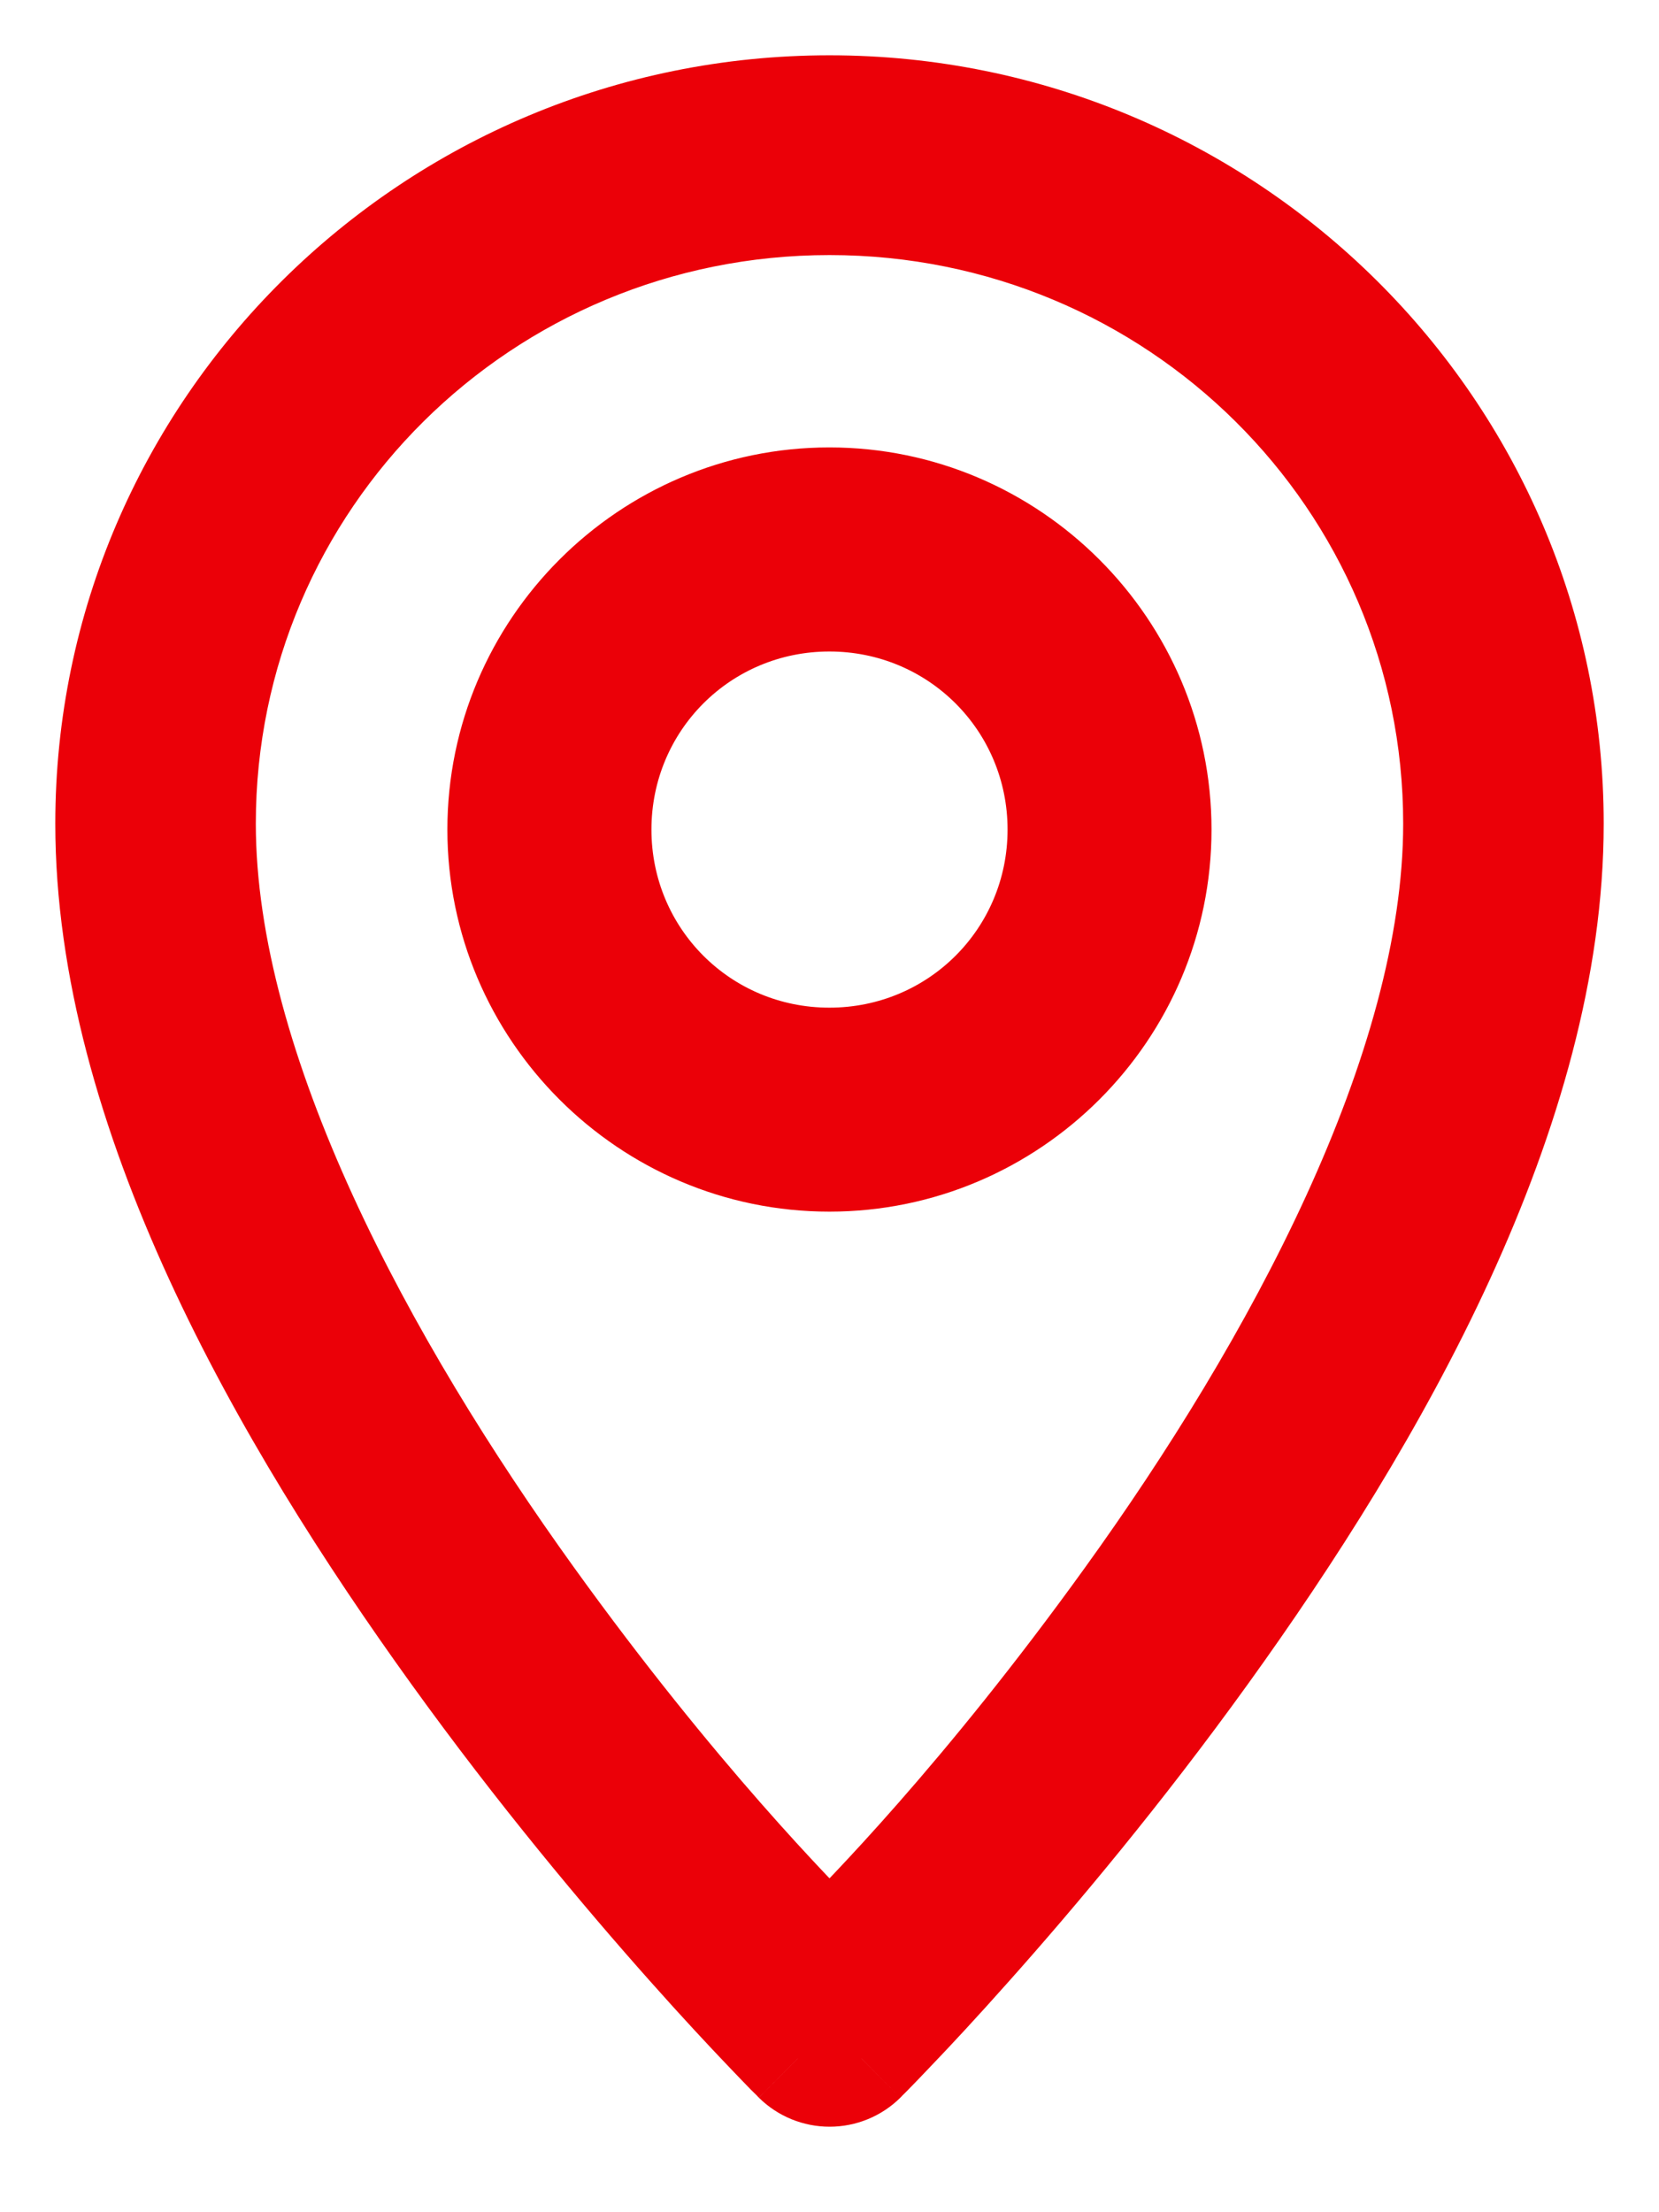
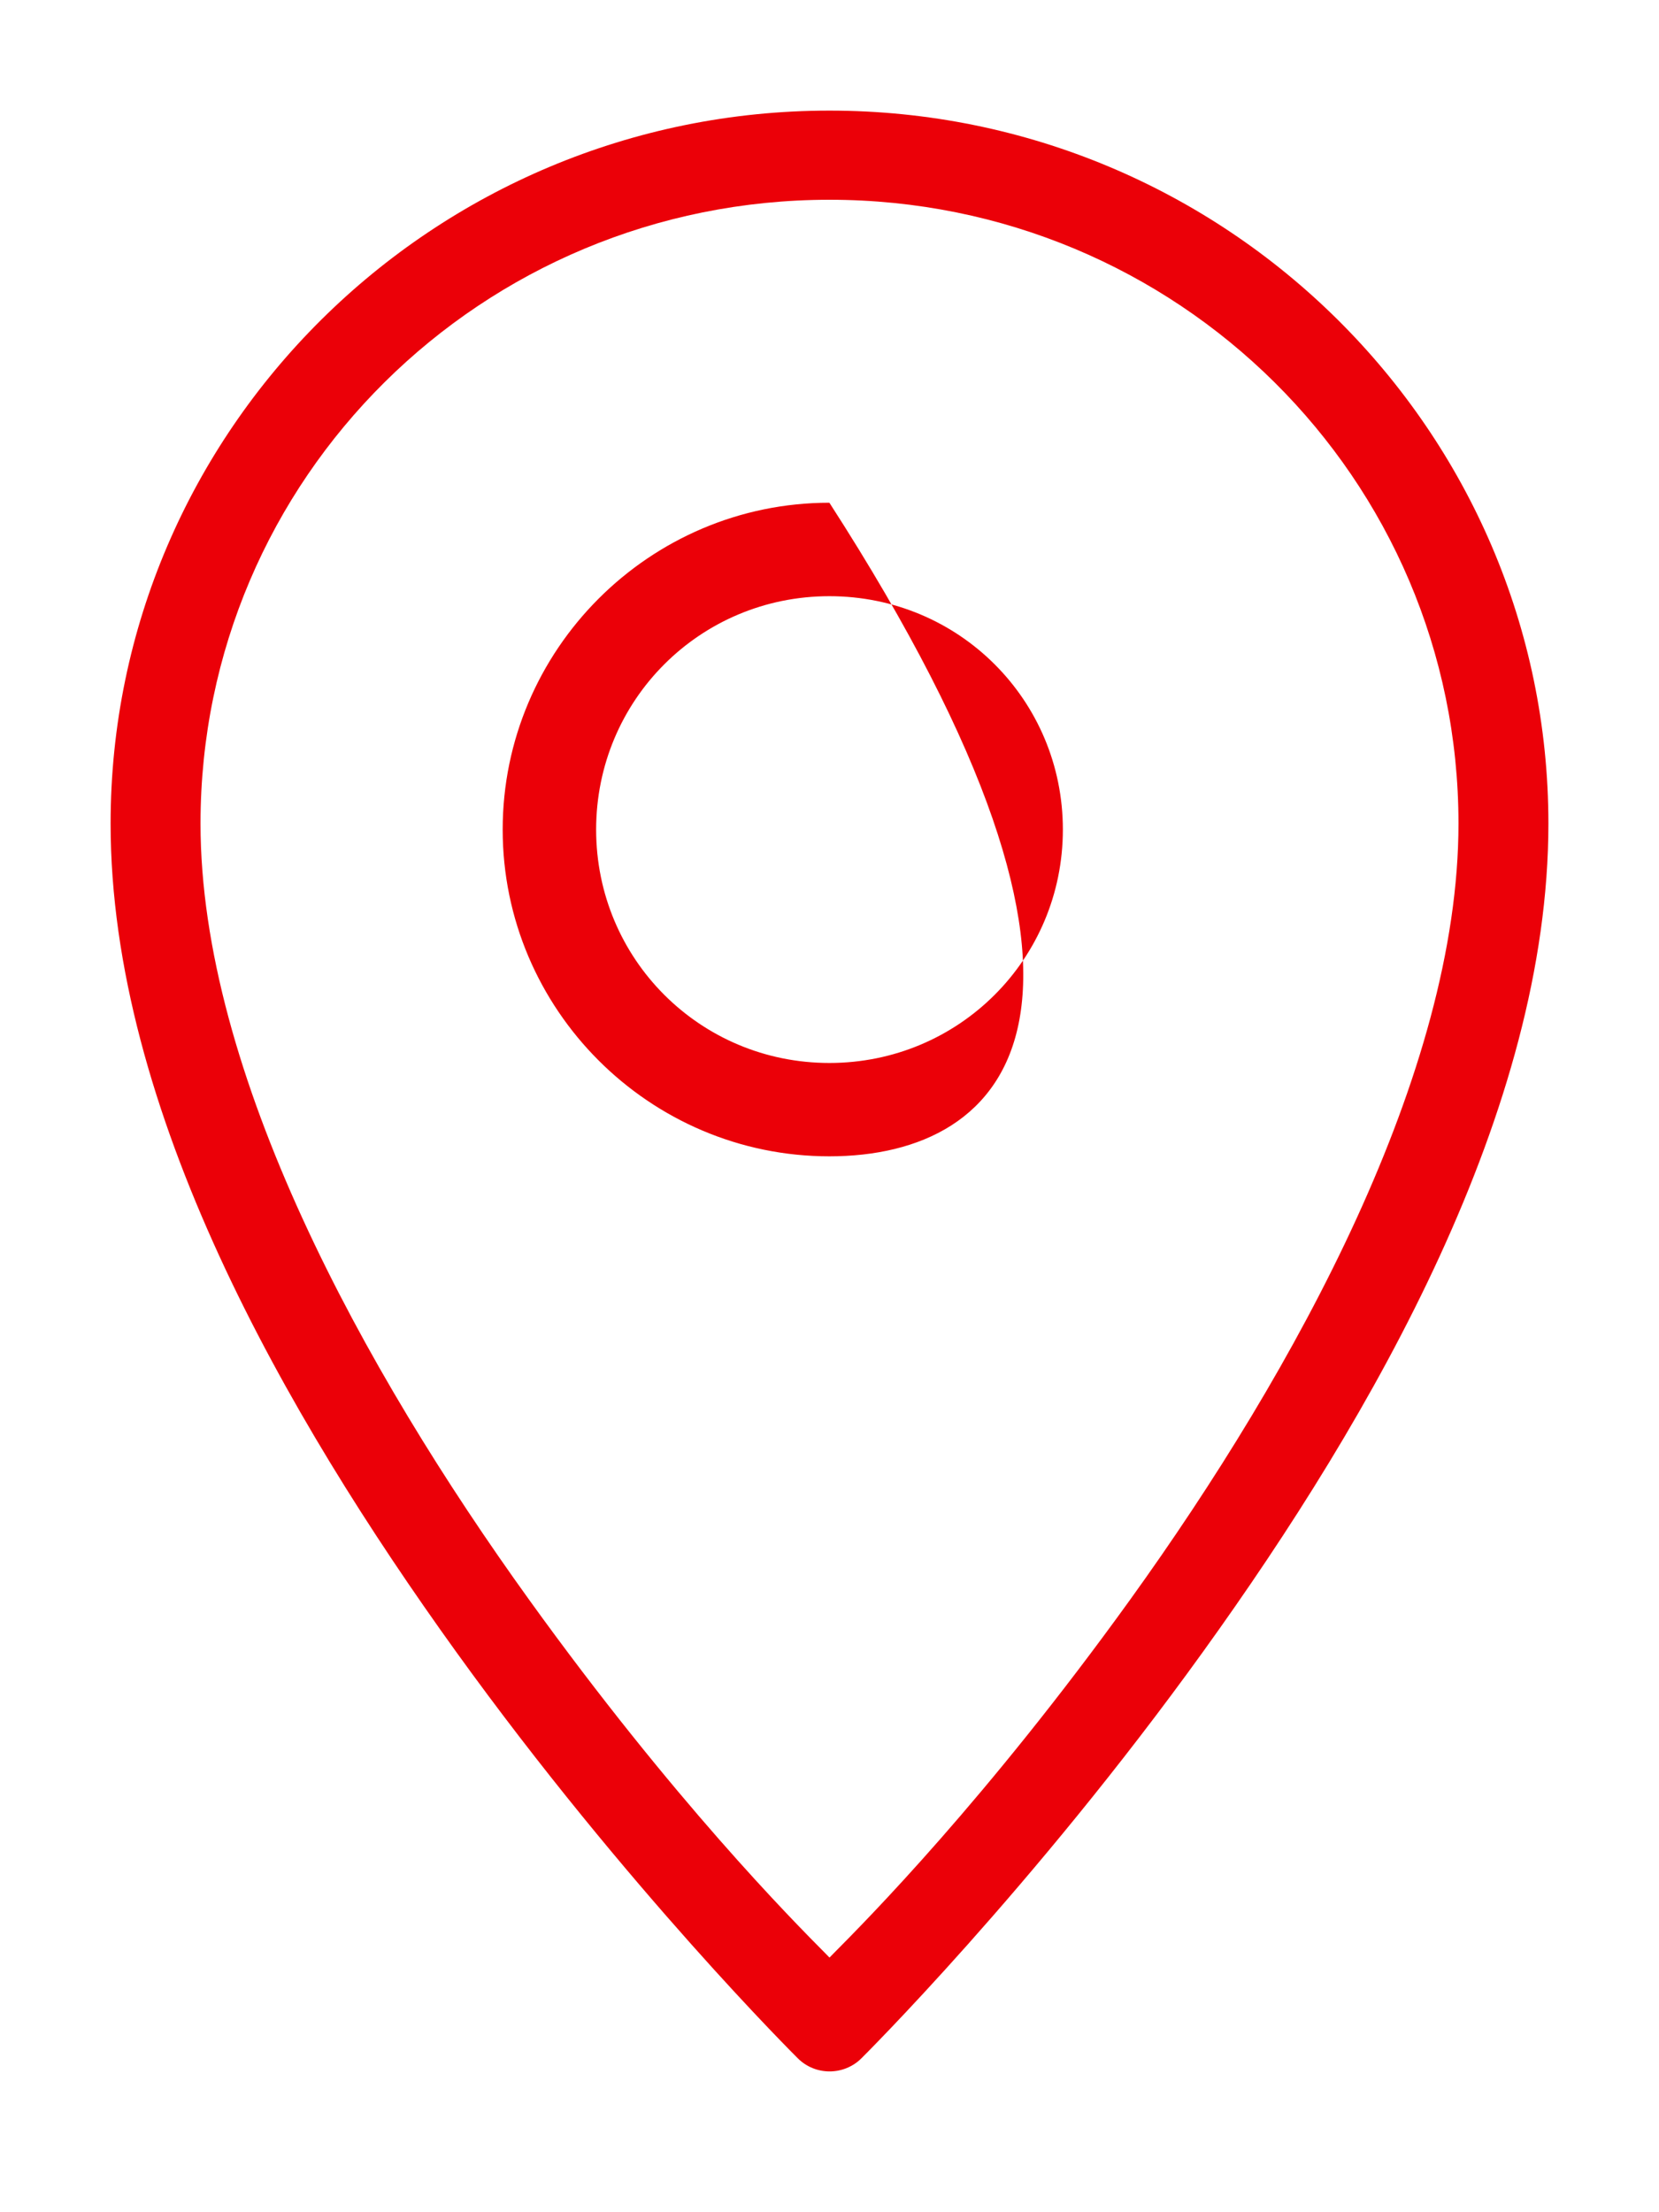
<svg xmlns="http://www.w3.org/2000/svg" width="15" height="20" viewBox="0 0 15 20" fill="none">
-   <path fill-rule="evenodd" clip-rule="evenodd" d="M1 7.446C1 3.891 3.915 1 7.5 1C11.085 1 14 3.891 14 7.446C14 10.031 12.423 12.787 10.878 14.932C9.334 17.077 7.788 18.609 7.788 18.609C7.712 18.685 7.608 18.727 7.501 18.727C7.393 18.727 7.29 18.685 7.214 18.609C7.214 18.609 5.668 17.077 4.123 14.932C2.579 12.787 1 10.031 1 7.446ZM13.187 7.446C13.187 4.326 10.646 1.806 7.5 1.806C4.354 1.806 1.813 4.326 1.813 7.446C1.813 9.696 3.282 12.378 4.785 14.464C6.089 16.275 7.164 17.359 7.467 17.664C7.479 17.677 7.49 17.688 7.5 17.698C7.51 17.688 7.522 17.676 7.535 17.662C7.84 17.355 8.915 16.271 10.217 14.464C11.719 12.378 13.187 9.696 13.187 7.446ZM4.545 7.5C4.545 5.874 5.872 4.545 7.499 4.545C9.126 4.545 10.454 5.874 10.454 7.5C10.454 9.126 9.126 10.454 7.499 10.454C5.872 10.454 4.545 9.126 4.545 7.5ZM9.61 7.5C9.61 6.33 8.67 5.39 7.499 5.39C6.329 5.39 5.39 6.33 5.39 7.5C5.39 8.67 6.329 9.61 7.499 9.61C8.67 9.61 9.61 8.67 9.61 7.5Z" fill="#EB0008" />
-   <path d="M7.788 18.609L8.14 18.965L8.14 18.964L7.788 18.609ZM7.214 18.609L6.862 18.964L6.862 18.965L7.214 18.609ZM4.123 14.932L4.529 14.64H4.529L4.123 14.932ZM1.813 7.446H1.313H1.813ZM4.785 14.464L5.19 14.171L4.785 14.464ZM7.467 17.664L7.822 17.312L7.822 17.312L7.467 17.664ZM7.5 17.698L7.144 18.049L7.5 18.409L7.856 18.049L7.5 17.698ZM7.535 17.662L7.89 18.014L7.89 18.014L7.535 17.662ZM10.217 14.464L9.811 14.171H9.811L10.217 14.464ZM5.39 7.5H5.89H5.39ZM7.5 0.5C3.643 0.5 0.5 3.611 0.5 7.446H1.5C1.5 4.171 4.187 1.5 7.5 1.5V0.5ZM14.5 7.446C14.5 3.611 11.357 0.5 7.5 0.5V1.5C10.813 1.5 13.5 4.171 13.5 7.446H14.5ZM11.284 15.224C12.833 13.074 14.5 10.204 14.5 7.446H13.5C13.5 9.859 12.013 12.501 10.473 14.64L11.284 15.224ZM7.788 18.609C8.14 18.964 8.14 18.964 8.14 18.964C8.14 18.964 8.14 18.964 8.14 18.964C8.14 18.964 8.14 18.964 8.141 18.964C8.141 18.964 8.141 18.963 8.142 18.963C8.143 18.962 8.144 18.96 8.146 18.959C8.149 18.956 8.154 18.951 8.16 18.944C8.172 18.932 8.191 18.914 8.214 18.89C8.261 18.842 8.329 18.772 8.415 18.681C8.588 18.501 8.833 18.238 9.127 17.907C9.715 17.247 10.499 16.314 11.284 15.224L10.473 14.64C9.713 15.695 8.952 16.6 8.38 17.243C8.095 17.563 7.857 17.818 7.692 17.991C7.609 18.078 7.544 18.145 7.501 18.189C7.479 18.211 7.462 18.228 7.451 18.239C7.446 18.244 7.442 18.248 7.439 18.251C7.438 18.252 7.437 18.253 7.436 18.254C7.436 18.254 7.436 18.254 7.436 18.254C7.436 18.254 7.436 18.254 7.436 18.254C7.436 18.254 7.436 18.254 7.436 18.254C7.436 18.254 7.436 18.254 7.788 18.609ZM7.501 19.227C7.74 19.227 7.97 19.133 8.14 18.965L7.436 18.254C7.454 18.236 7.477 18.227 7.501 18.227V19.227ZM6.862 18.965C7.032 19.133 7.262 19.227 7.501 19.227V18.227C7.524 18.227 7.548 18.236 7.566 18.254L6.862 18.965ZM3.718 15.224C4.503 16.314 5.287 17.247 5.874 17.907C6.168 18.238 6.414 18.501 6.586 18.681C6.672 18.772 6.741 18.842 6.787 18.89C6.811 18.914 6.829 18.932 6.842 18.944C6.848 18.951 6.853 18.956 6.856 18.959C6.858 18.96 6.859 18.962 6.86 18.963C6.86 18.963 6.861 18.964 6.861 18.964C6.861 18.964 6.861 18.964 6.861 18.964C6.861 18.964 6.861 18.964 6.861 18.964C6.862 18.964 6.862 18.964 7.214 18.609C7.566 18.254 7.566 18.254 7.566 18.254C7.566 18.254 7.566 18.254 7.566 18.254C7.566 18.254 7.566 18.254 7.566 18.254C7.566 18.254 7.565 18.254 7.565 18.254C7.565 18.253 7.564 18.252 7.562 18.251C7.56 18.248 7.556 18.244 7.55 18.239C7.539 18.228 7.523 18.211 7.501 18.189C7.457 18.145 7.393 18.078 7.31 17.991C7.144 17.818 6.907 17.563 6.621 17.243C6.05 16.6 5.289 15.695 4.529 14.64L3.718 15.224ZM0.5 7.446C0.5 10.204 2.169 13.074 3.718 15.224L4.529 14.64C2.988 12.501 1.5 9.859 1.5 7.446H0.5ZM7.5 2.306C10.374 2.306 12.687 4.606 12.687 7.446H13.687C13.687 4.046 10.918 1.306 7.5 1.306V2.306ZM2.313 7.446C2.313 4.606 4.626 2.306 7.5 2.306V1.306C4.082 1.306 1.313 4.046 1.313 7.446H2.313ZM5.19 14.171C4.452 13.146 3.728 11.983 3.19 10.808C2.65 9.628 2.313 8.47 2.313 7.446H1.313C1.313 8.672 1.711 9.98 2.281 11.225C2.853 12.475 3.615 13.695 4.379 14.756L5.19 14.171ZM7.822 17.312C7.529 17.017 6.473 15.953 5.19 14.171L4.379 14.756C5.705 16.597 6.8 17.702 7.111 18.016L7.822 17.312ZM7.856 17.346C7.846 17.336 7.834 17.325 7.822 17.312L7.111 18.016C7.124 18.029 7.135 18.04 7.144 18.049L7.856 17.346ZM7.18 17.31C7.167 17.323 7.155 17.336 7.144 17.346L7.856 18.049C7.866 18.039 7.877 18.028 7.89 18.014L7.18 17.31ZM9.811 14.171C8.53 15.95 7.476 17.012 7.18 17.31L7.89 18.014C8.204 17.698 9.299 16.593 10.623 14.756L9.811 14.171ZM12.687 7.446C12.687 8.47 12.351 9.628 11.811 10.808C11.273 11.983 10.55 13.146 9.811 14.171L10.623 14.756C11.386 13.695 12.148 12.475 12.72 11.224C13.29 9.979 13.687 8.672 13.687 7.446H12.687ZM7.499 4.045C5.596 4.045 4.045 5.598 4.045 7.5H5.045C5.045 6.15 6.149 5.045 7.499 5.045V4.045ZM10.954 7.5C10.954 5.597 9.402 4.045 7.499 4.045V5.045C8.85 5.045 9.955 6.15 9.955 7.5H10.954ZM7.499 10.954C9.402 10.954 10.954 9.403 10.954 7.5H9.955C9.955 8.85 8.85 9.955 7.499 9.955V10.954ZM4.045 7.5C4.045 9.402 5.596 10.954 7.499 10.954V9.955C6.149 9.955 5.045 8.85 5.045 7.5H4.045ZM7.499 5.89C8.394 5.89 9.11 6.606 9.11 7.5H10.11C10.11 6.053 8.946 4.89 7.499 4.89V5.89ZM5.89 7.5C5.89 6.606 6.605 5.89 7.499 5.89V4.89C6.052 4.89 4.89 6.054 4.89 7.5H5.89ZM7.499 9.11C6.605 9.11 5.89 8.394 5.89 7.5H4.89C4.89 8.946 6.052 10.11 7.499 10.11V9.11ZM9.11 7.5C9.11 8.394 8.394 9.11 7.499 9.11V10.11C8.946 10.11 10.11 8.947 10.11 7.5H9.11Z" fill="#EB0008" />
+   <path fill-rule="evenodd" clip-rule="evenodd" d="M1 7.446C1 3.891 3.915 1 7.5 1C11.085 1 14 3.891 14 7.446C14 10.031 12.423 12.787 10.878 14.932C9.334 17.077 7.788 18.609 7.788 18.609C7.712 18.685 7.608 18.727 7.501 18.727C7.393 18.727 7.29 18.685 7.214 18.609C7.214 18.609 5.668 17.077 4.123 14.932C2.579 12.787 1 10.031 1 7.446ZM13.187 7.446C13.187 4.326 10.646 1.806 7.5 1.806C4.354 1.806 1.813 4.326 1.813 7.446C1.813 9.696 3.282 12.378 4.785 14.464C6.089 16.275 7.164 17.359 7.467 17.664C7.479 17.677 7.49 17.688 7.5 17.698C7.51 17.688 7.522 17.676 7.535 17.662C7.84 17.355 8.915 16.271 10.217 14.464C11.719 12.378 13.187 9.696 13.187 7.446ZM4.545 7.5C4.545 5.874 5.872 4.545 7.499 4.545C10.454 9.126 9.126 10.454 7.499 10.454C5.872 10.454 4.545 9.126 4.545 7.5ZM9.61 7.5C9.61 6.33 8.67 5.39 7.499 5.39C6.329 5.39 5.39 6.33 5.39 7.5C5.39 8.67 6.329 9.61 7.499 9.61C8.67 9.61 9.61 8.67 9.61 7.5Z" fill="#EB0008" />
</svg>